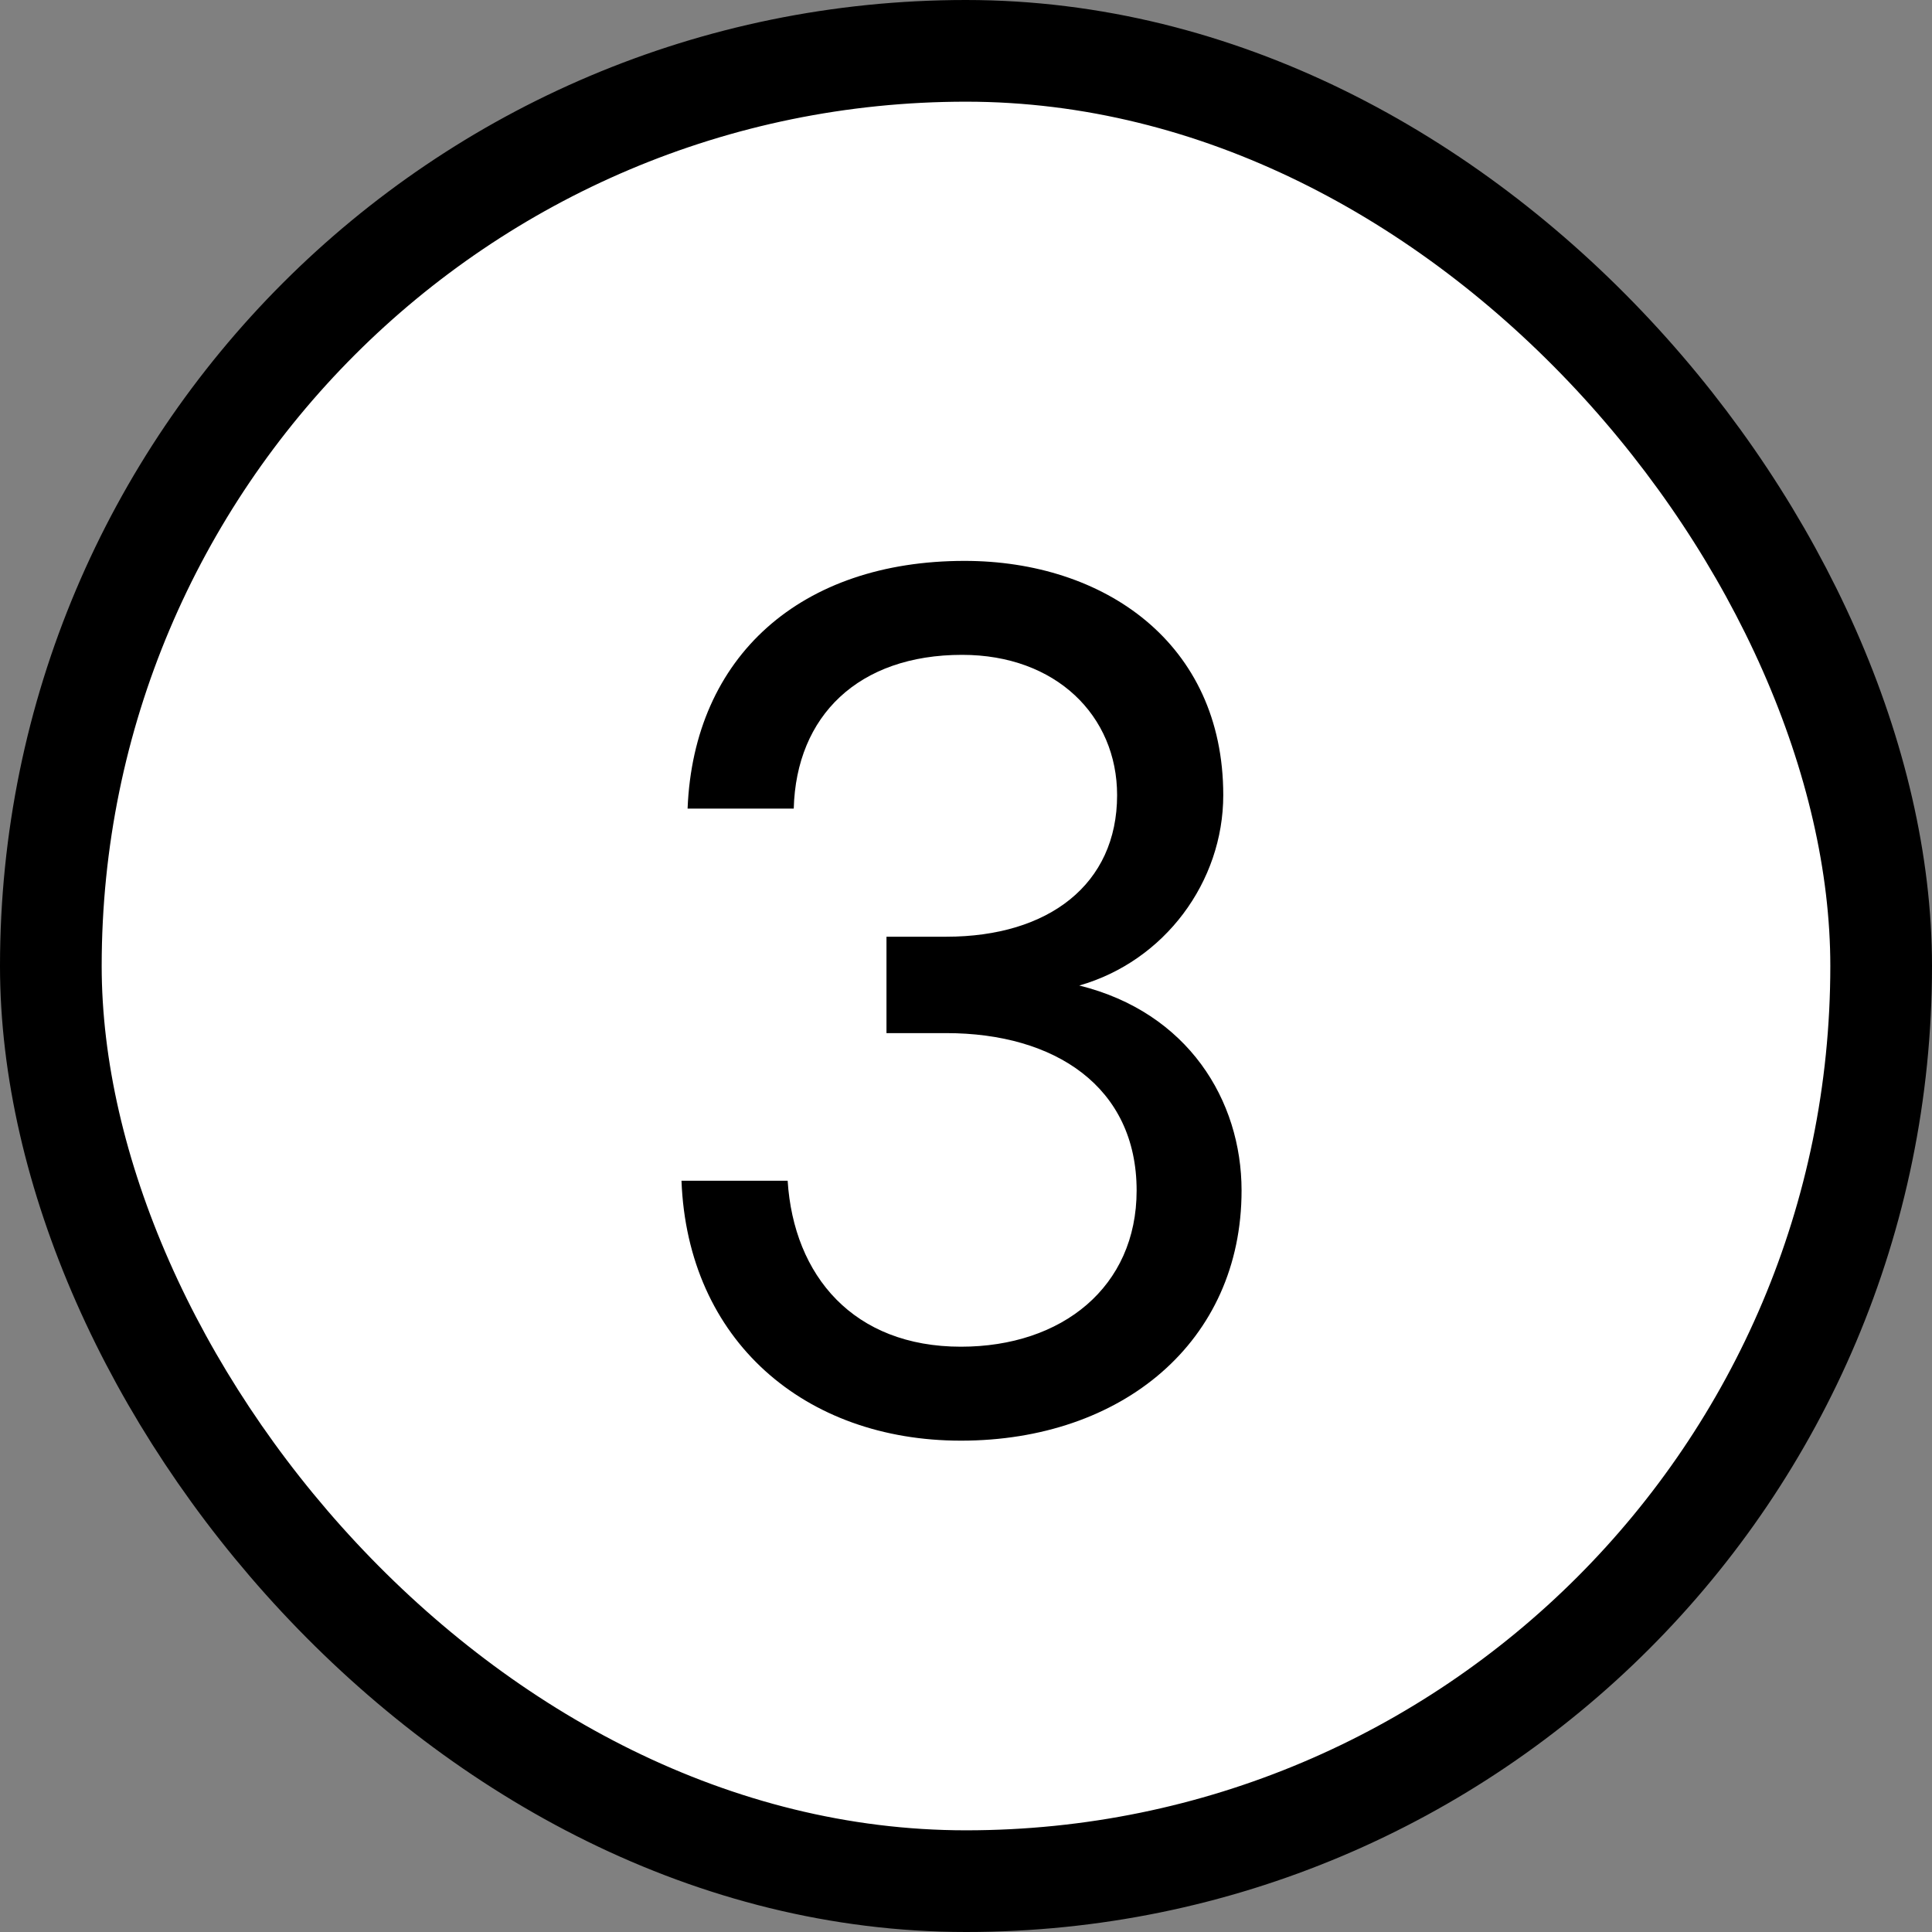
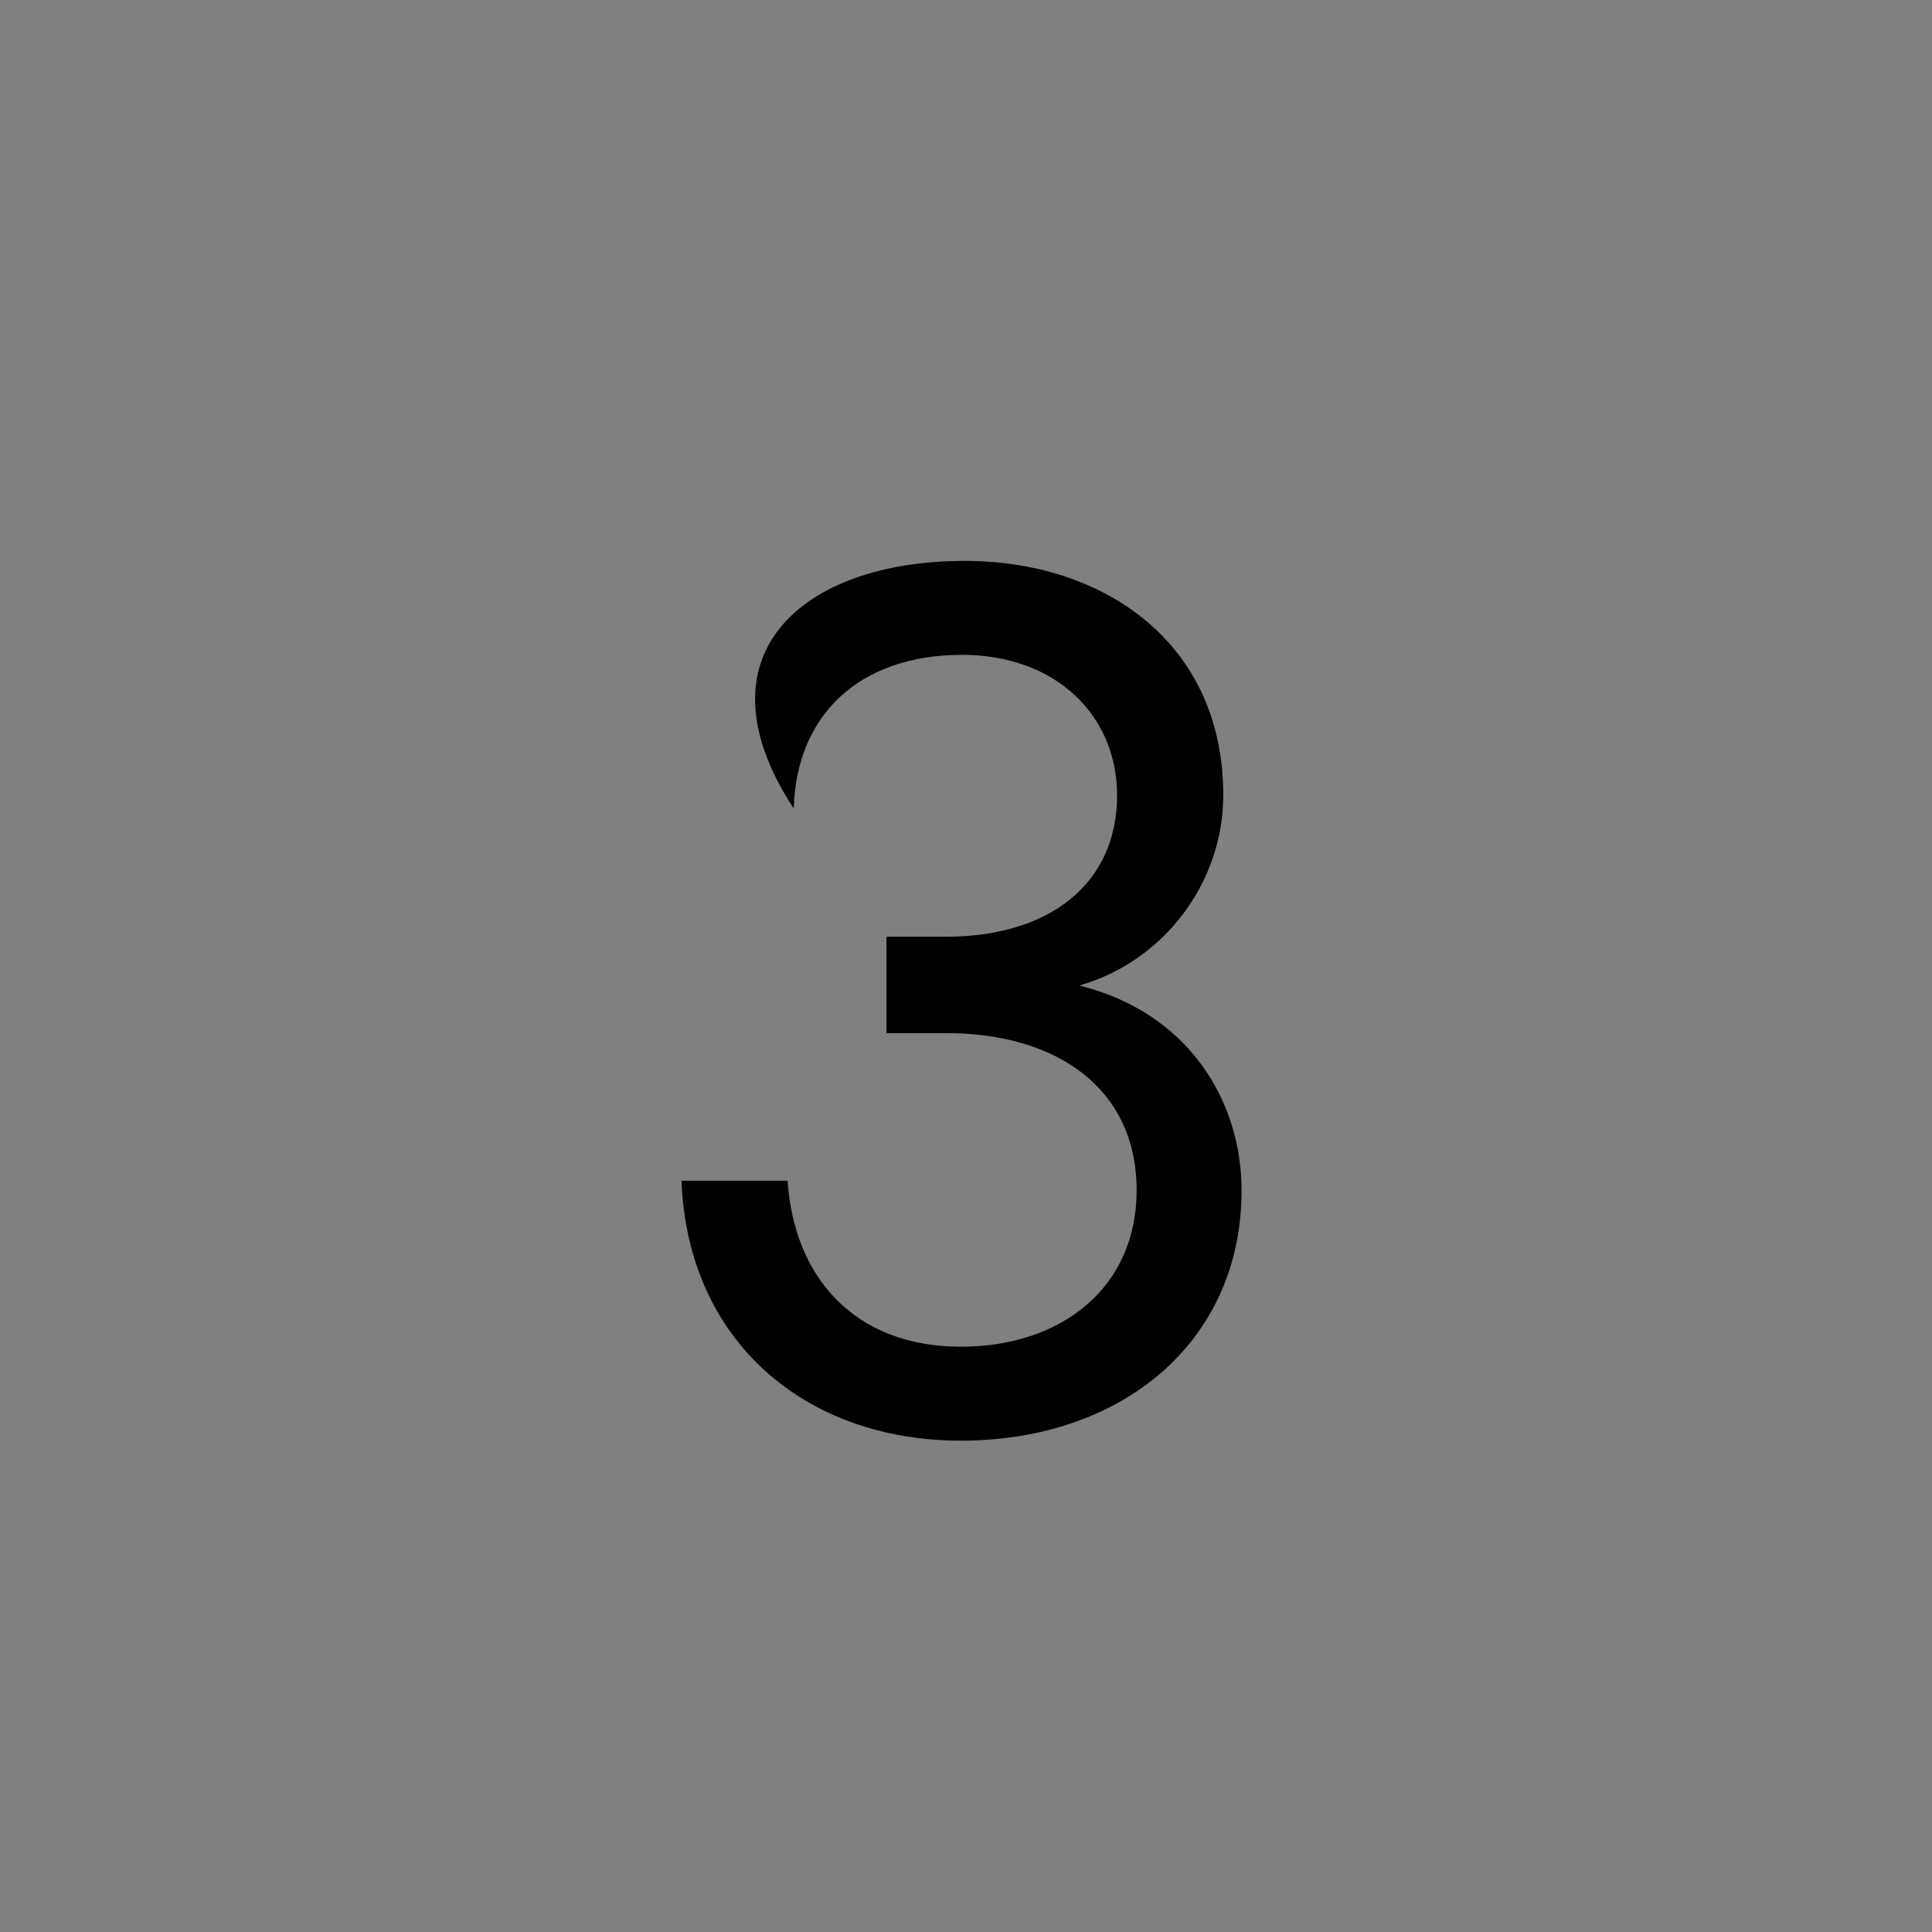
<svg xmlns="http://www.w3.org/2000/svg" width="19" height="19" viewBox="0 0 19 19" fill="none">
  <rect x="0" y="0" width="19" height="19" fill="#808080" stroke="none" />
-   <rect x="0.5" y="0.5" width="18" height="18" rx="9" fill="white" stroke="black" />
-   <path d="M9.45 14.168C7.914 14.168 6.762 13.184 6.702 11.612H7.746C7.806 12.548 8.394 13.244 9.45 13.244C10.446 13.244 11.178 12.656 11.178 11.708C11.178 10.688 10.374 10.16 9.306 10.16H8.718V9.212H9.306C10.314 9.212 10.986 8.696 10.986 7.82C10.986 7.04 10.386 6.44 9.462 6.44C8.442 6.44 7.83 7.04 7.806 7.952H6.762C6.822 6.452 7.878 5.516 9.486 5.516C10.854 5.516 12.03 6.32 12.03 7.82C12.03 8.672 11.454 9.452 10.614 9.692C11.682 9.956 12.21 10.82 12.21 11.708C12.21 13.196 11.034 14.168 9.45 14.168Z" fill="black" />
+   <path d="M9.45 14.168C7.914 14.168 6.762 13.184 6.702 11.612H7.746C7.806 12.548 8.394 13.244 9.45 13.244C10.446 13.244 11.178 12.656 11.178 11.708C11.178 10.688 10.374 10.16 9.306 10.16H8.718V9.212H9.306C10.314 9.212 10.986 8.696 10.986 7.82C10.986 7.04 10.386 6.44 9.462 6.44C8.442 6.44 7.83 7.04 7.806 7.952C6.822 6.452 7.878 5.516 9.486 5.516C10.854 5.516 12.03 6.32 12.03 7.82C12.03 8.672 11.454 9.452 10.614 9.692C11.682 9.956 12.21 10.82 12.21 11.708C12.21 13.196 11.034 14.168 9.45 14.168Z" fill="black" />
</svg>